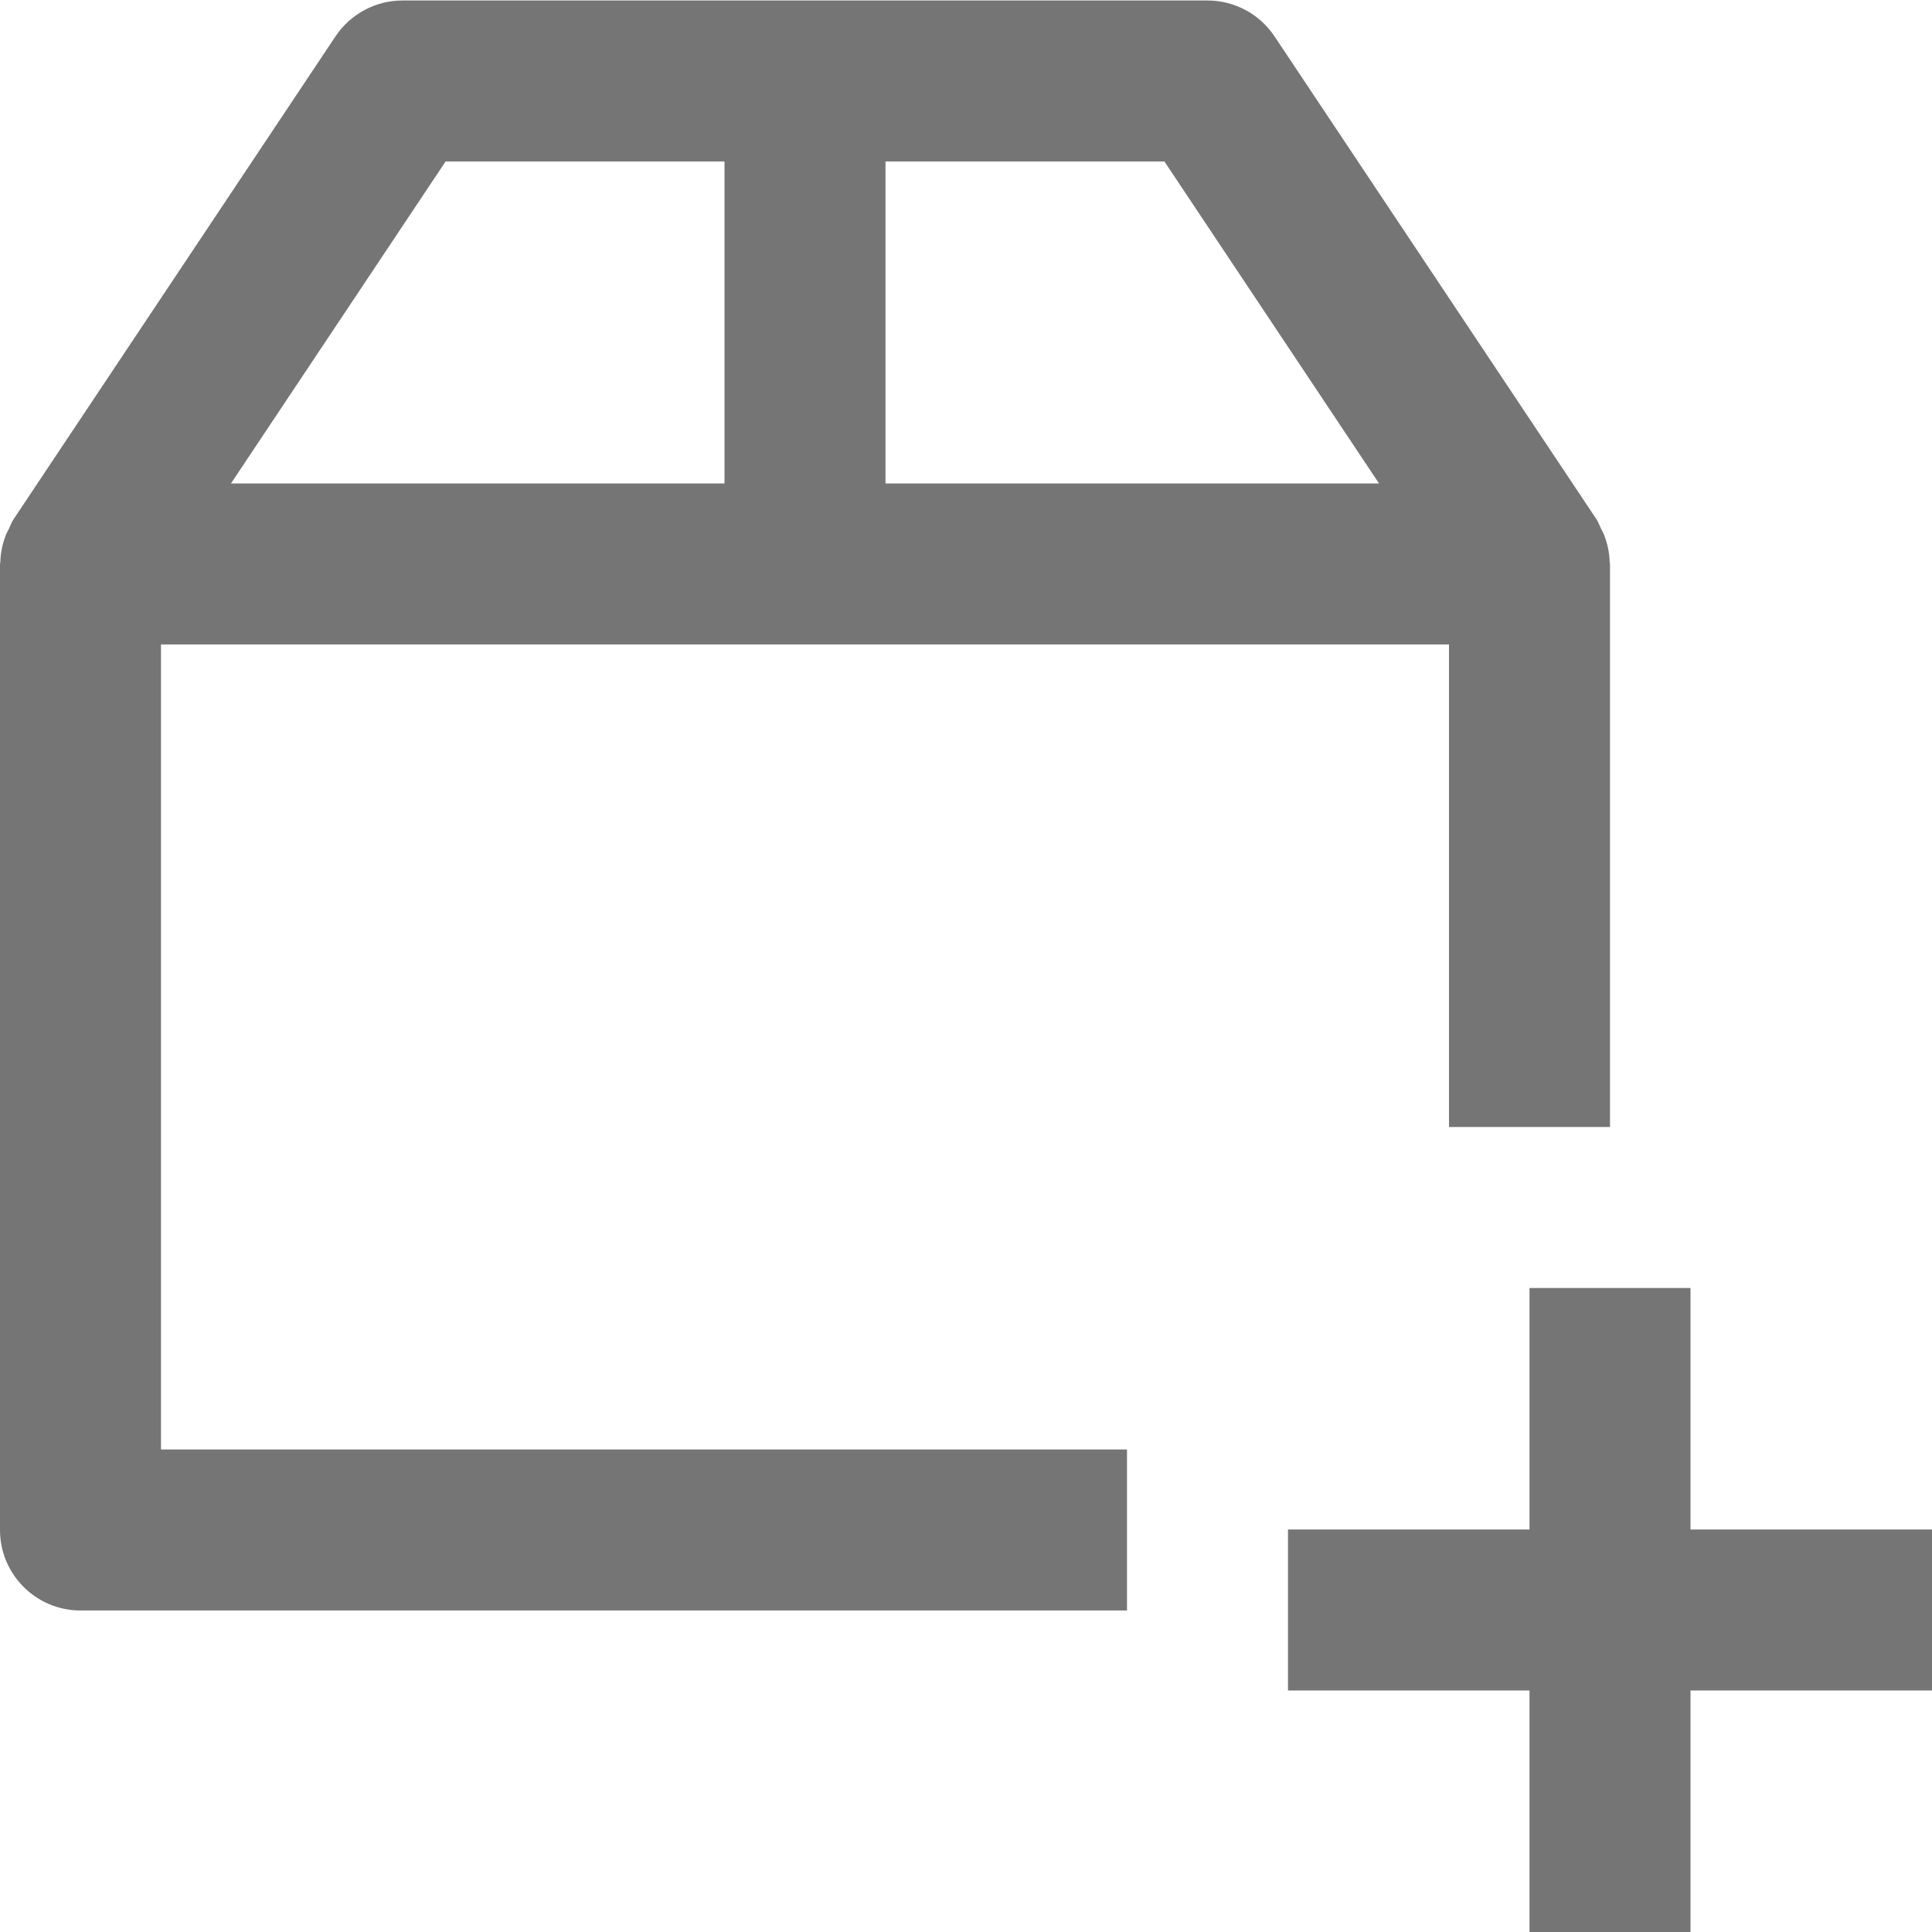
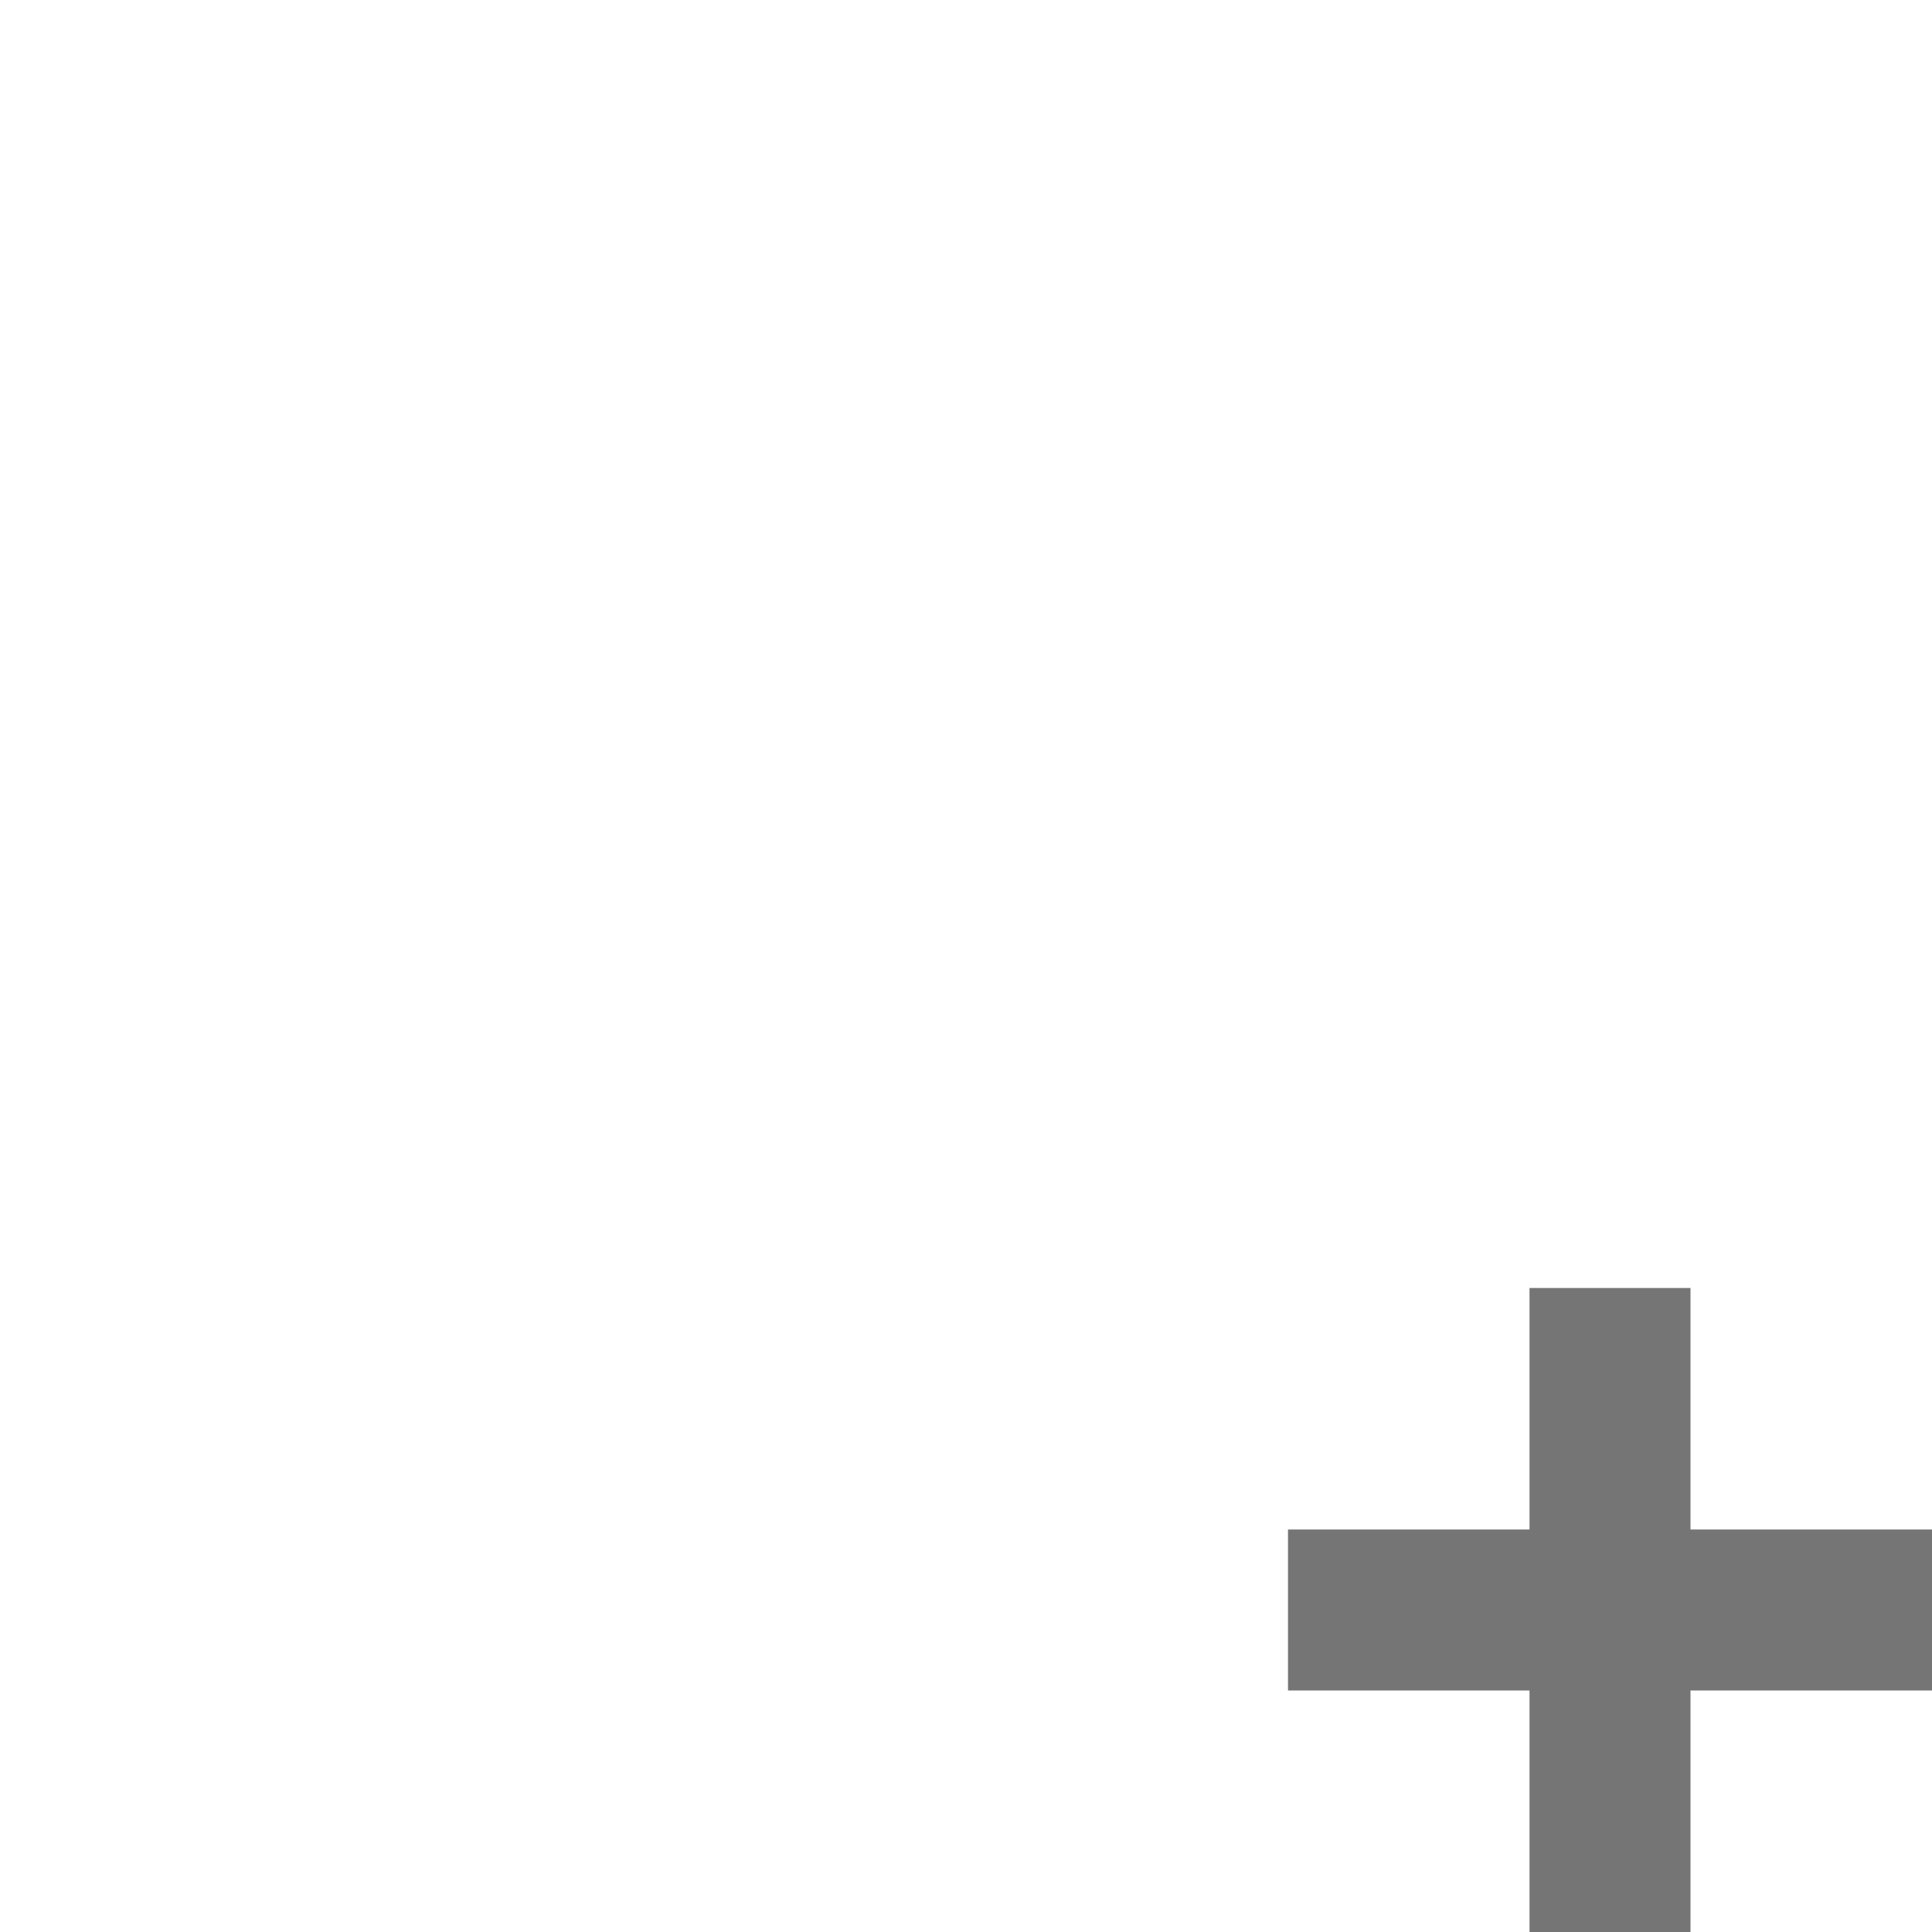
<svg xmlns="http://www.w3.org/2000/svg" version="1.1" x="0px" y="0px" width="24px" height="24px" viewBox="0 0 24 24" enable-background="new 0 0 24 24" xml:space="preserve">
  <g id="Frames-24px">
-     <rect fill="none" width="24" height="24" />
-   </g>
+     </g>
  <g id="Solid">
    <g>
-       <path fill="#757575" d="M2,8.006h16V14h2V7.006c0-0.007-0.003-0.012-0.004-0.019c-0.002-0.116-0.026-0.229-0.068-0.339    c-0.011-0.028-0.025-0.053-0.039-0.08c-0.019-0.038-0.032-0.08-0.057-0.117l-4-6C15.646,0.173,15.334,0.006,15,0.006H5    c-0.334,0-0.646,0.167-0.832,0.445l-4,6C0.143,6.488,0.13,6.53,0.111,6.568C0.098,6.596,0.083,6.62,0.072,6.648    C0.03,6.758,0.006,6.871,0.004,6.987C0.003,6.994,0,6.999,0,7.006v12c0,0.552,0.448,1,1,1h13v-2H2V8.006z M17.131,6.006H11v-4    h3.465L17.131,6.006z M5.535,2.006H9v4H2.869L5.535,2.006z" />
      <polygon fill="#757575" points="24,19 21,19 21,16 19,16 19,19 16,19 16,21 19,21 19,24 21,24 21,21 24,21   " />
    </g>
  </g>
</svg>